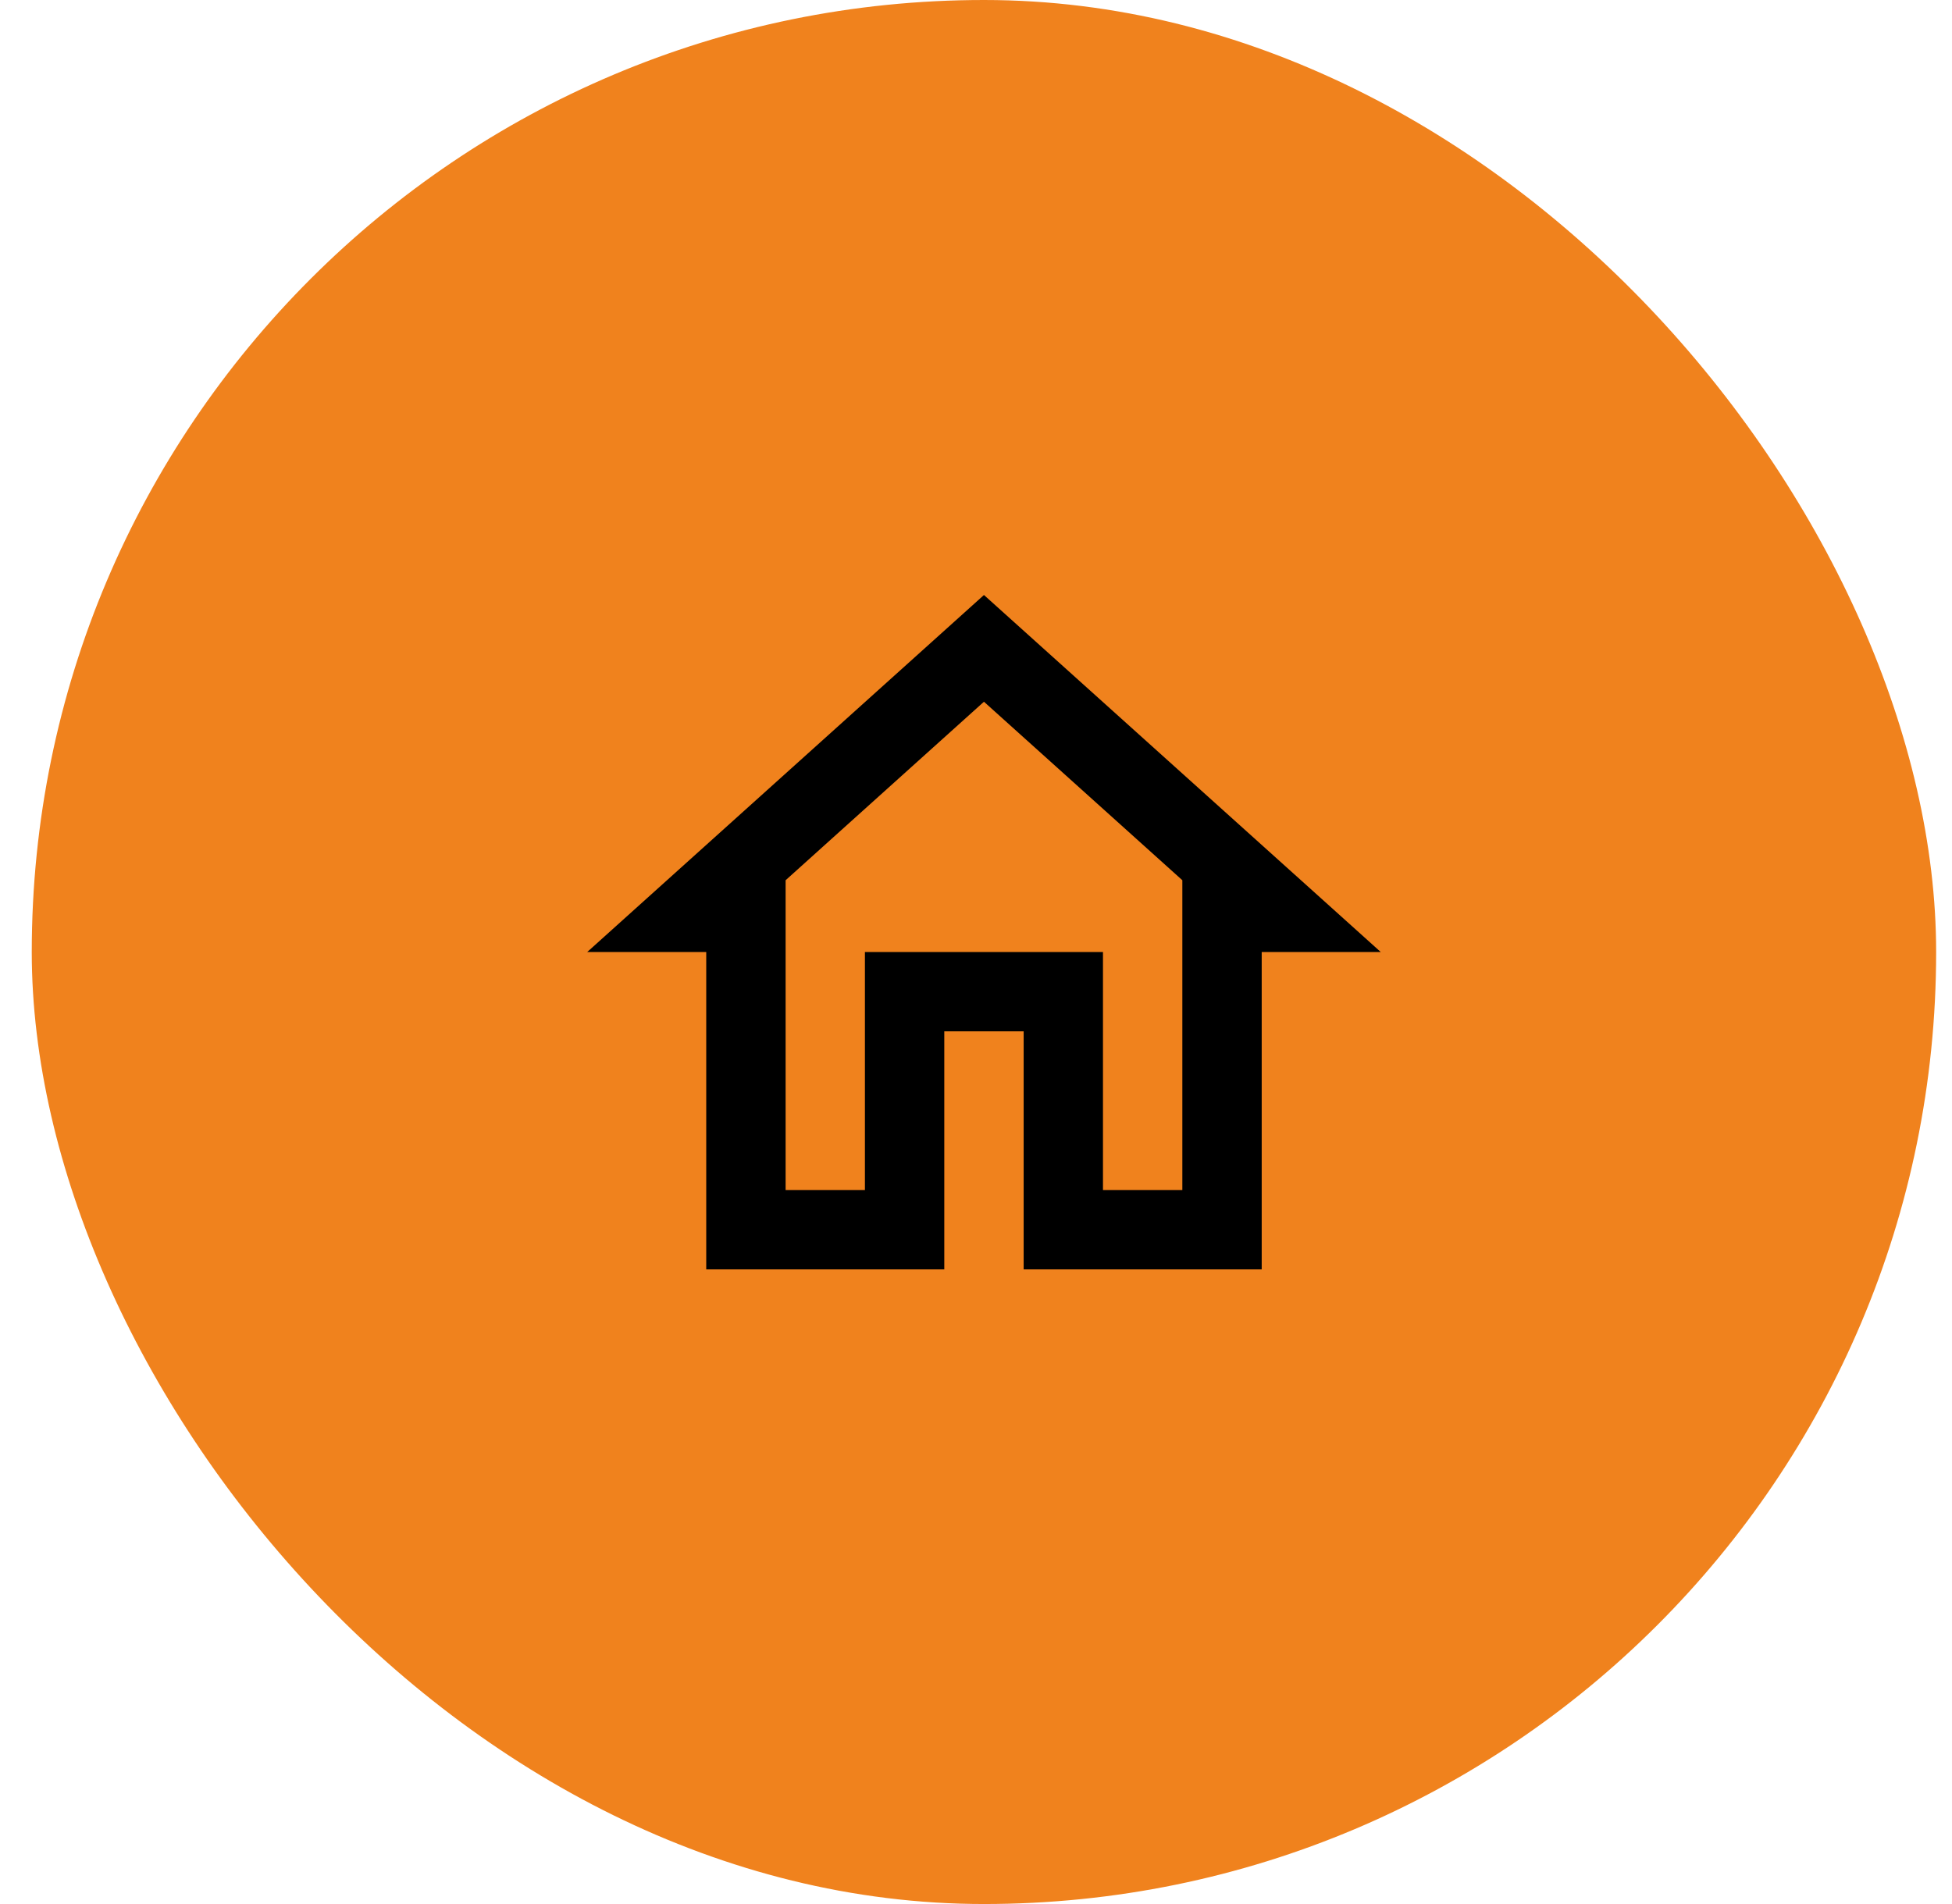
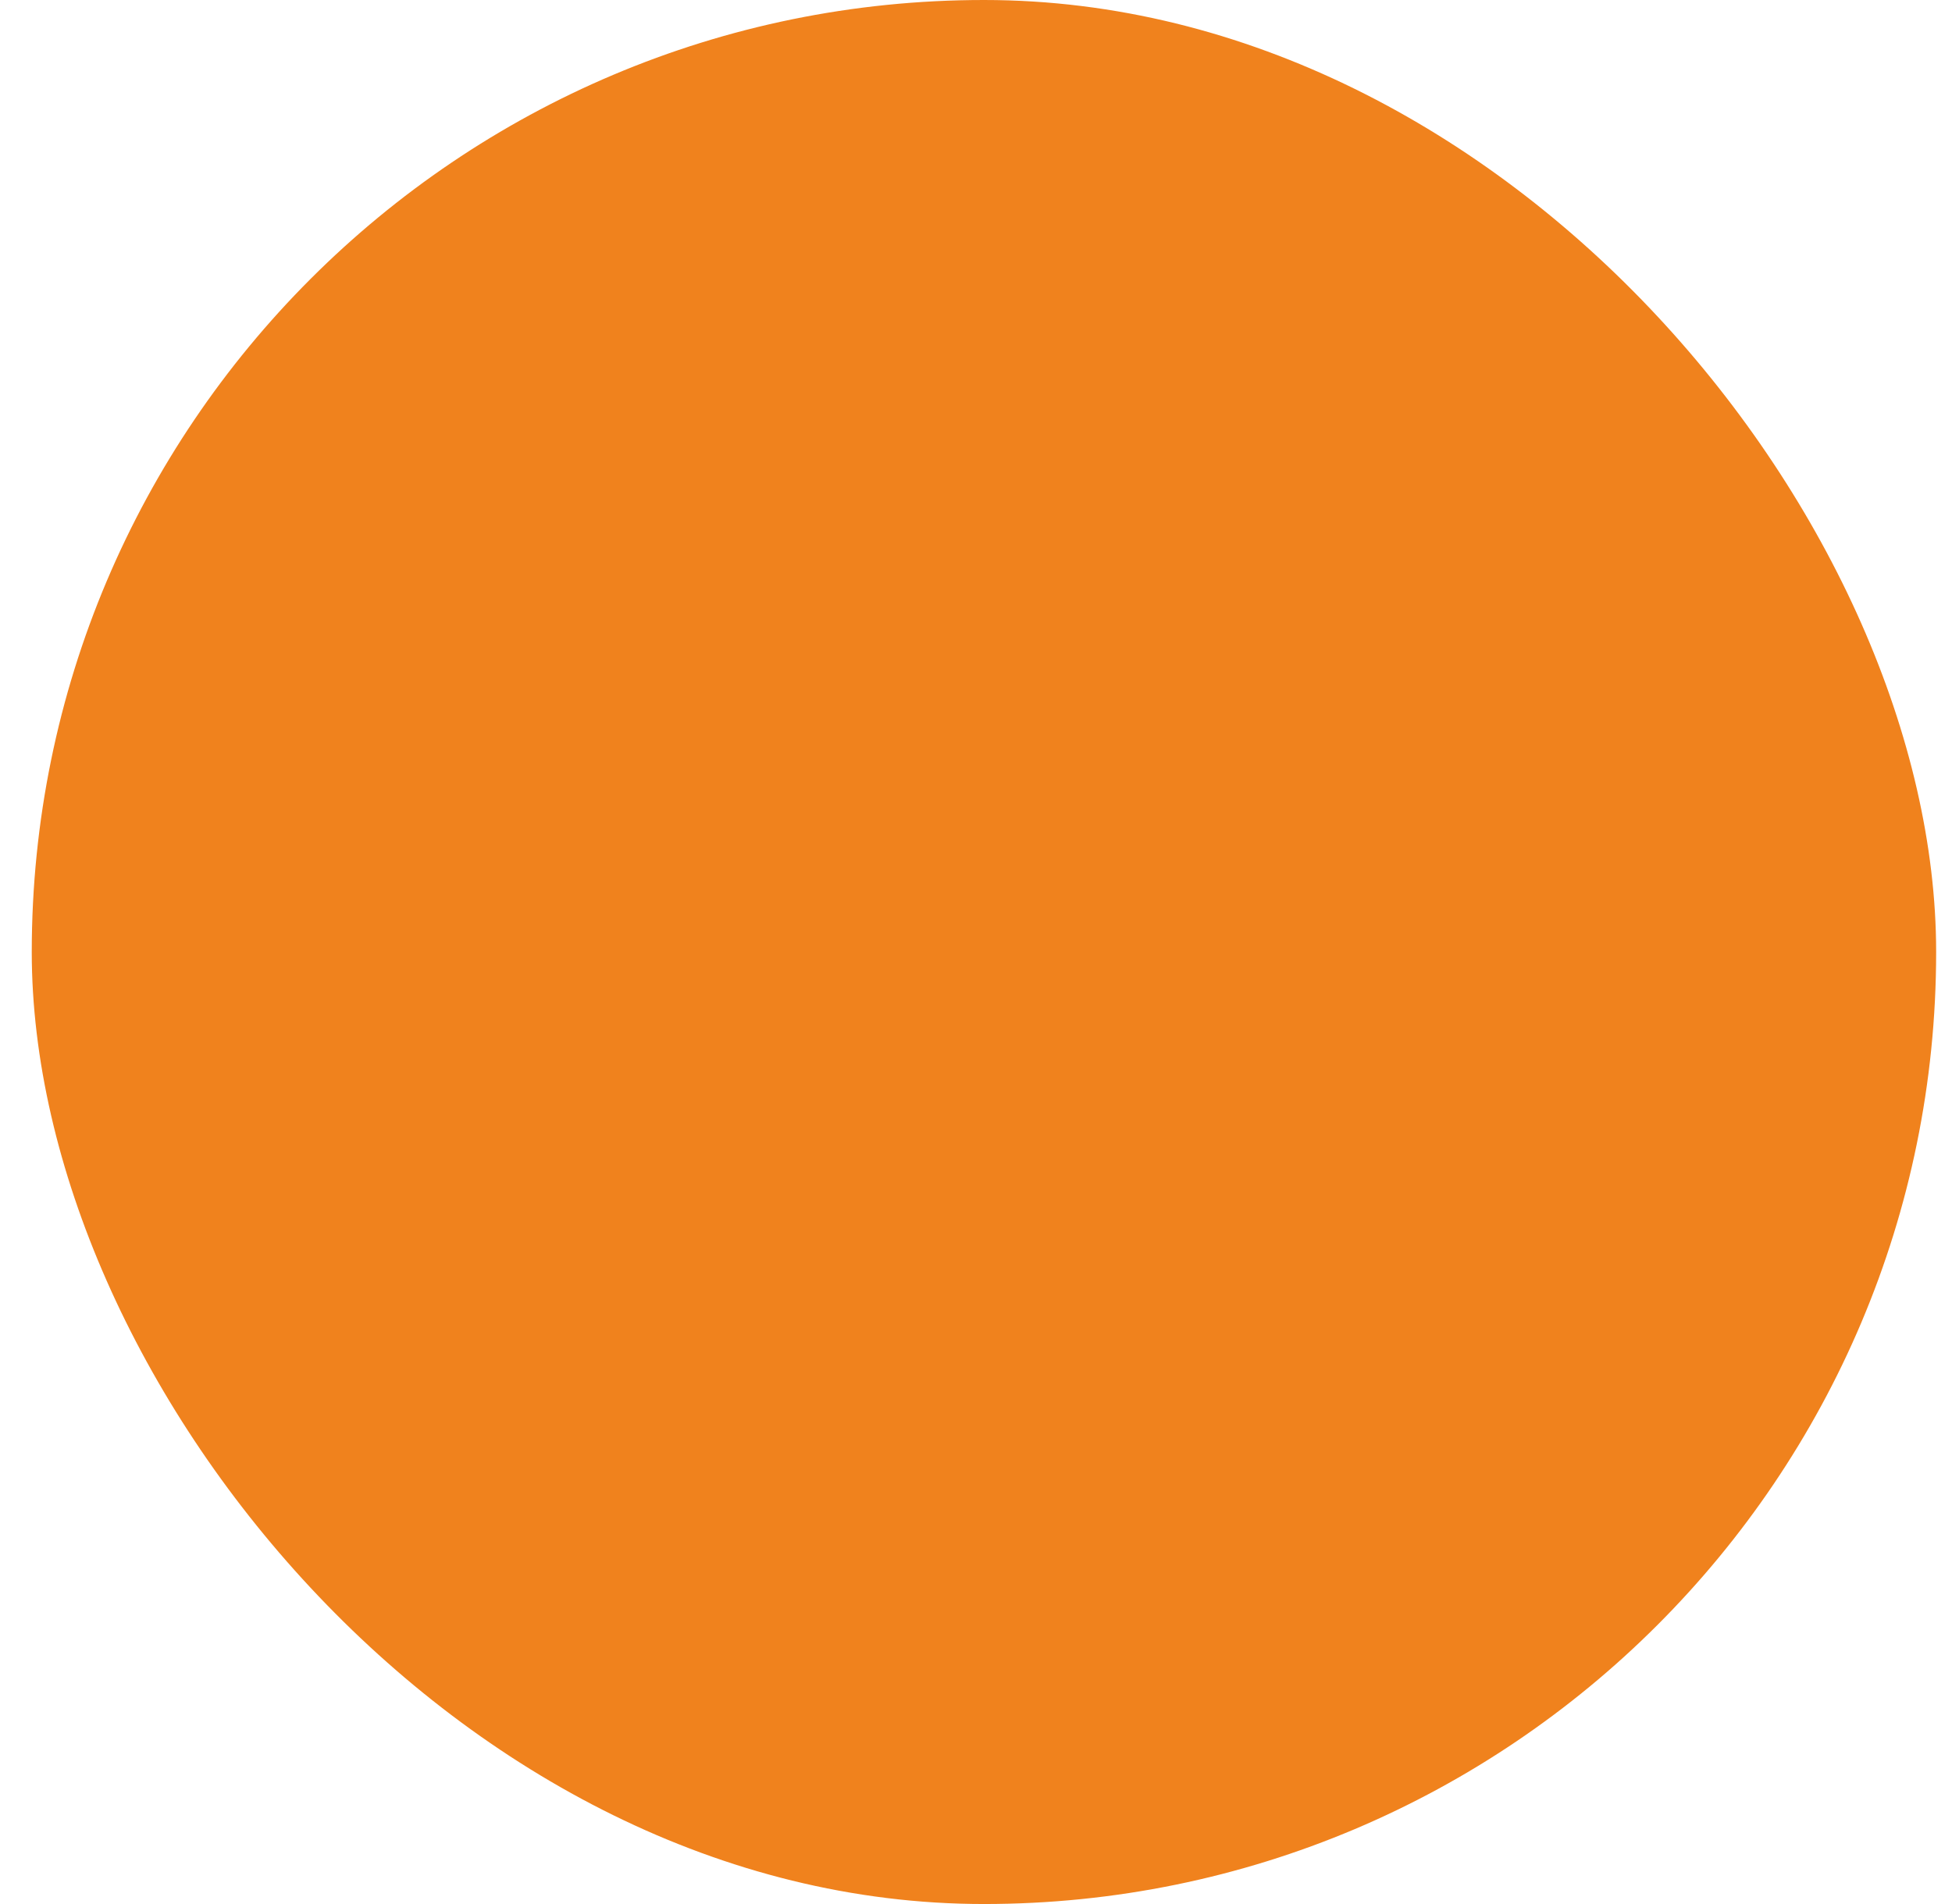
<svg xmlns="http://www.w3.org/2000/svg" width="41" height="40" viewBox="0 0 41 40" fill="none">
  <rect x="0.667" width="40" height="40" rx="20" fill="#F0821D" />
-   <path d="M20.667 14.742L24.834 18.492V25H23.167V20H18.167V25H16.501V18.492L20.667 14.742ZM20.667 12.5L12.334 20H14.834V26.667H19.834V21.667H21.501V26.667H26.501V20H29.001L20.667 12.5Z" fill="black" />
</svg>